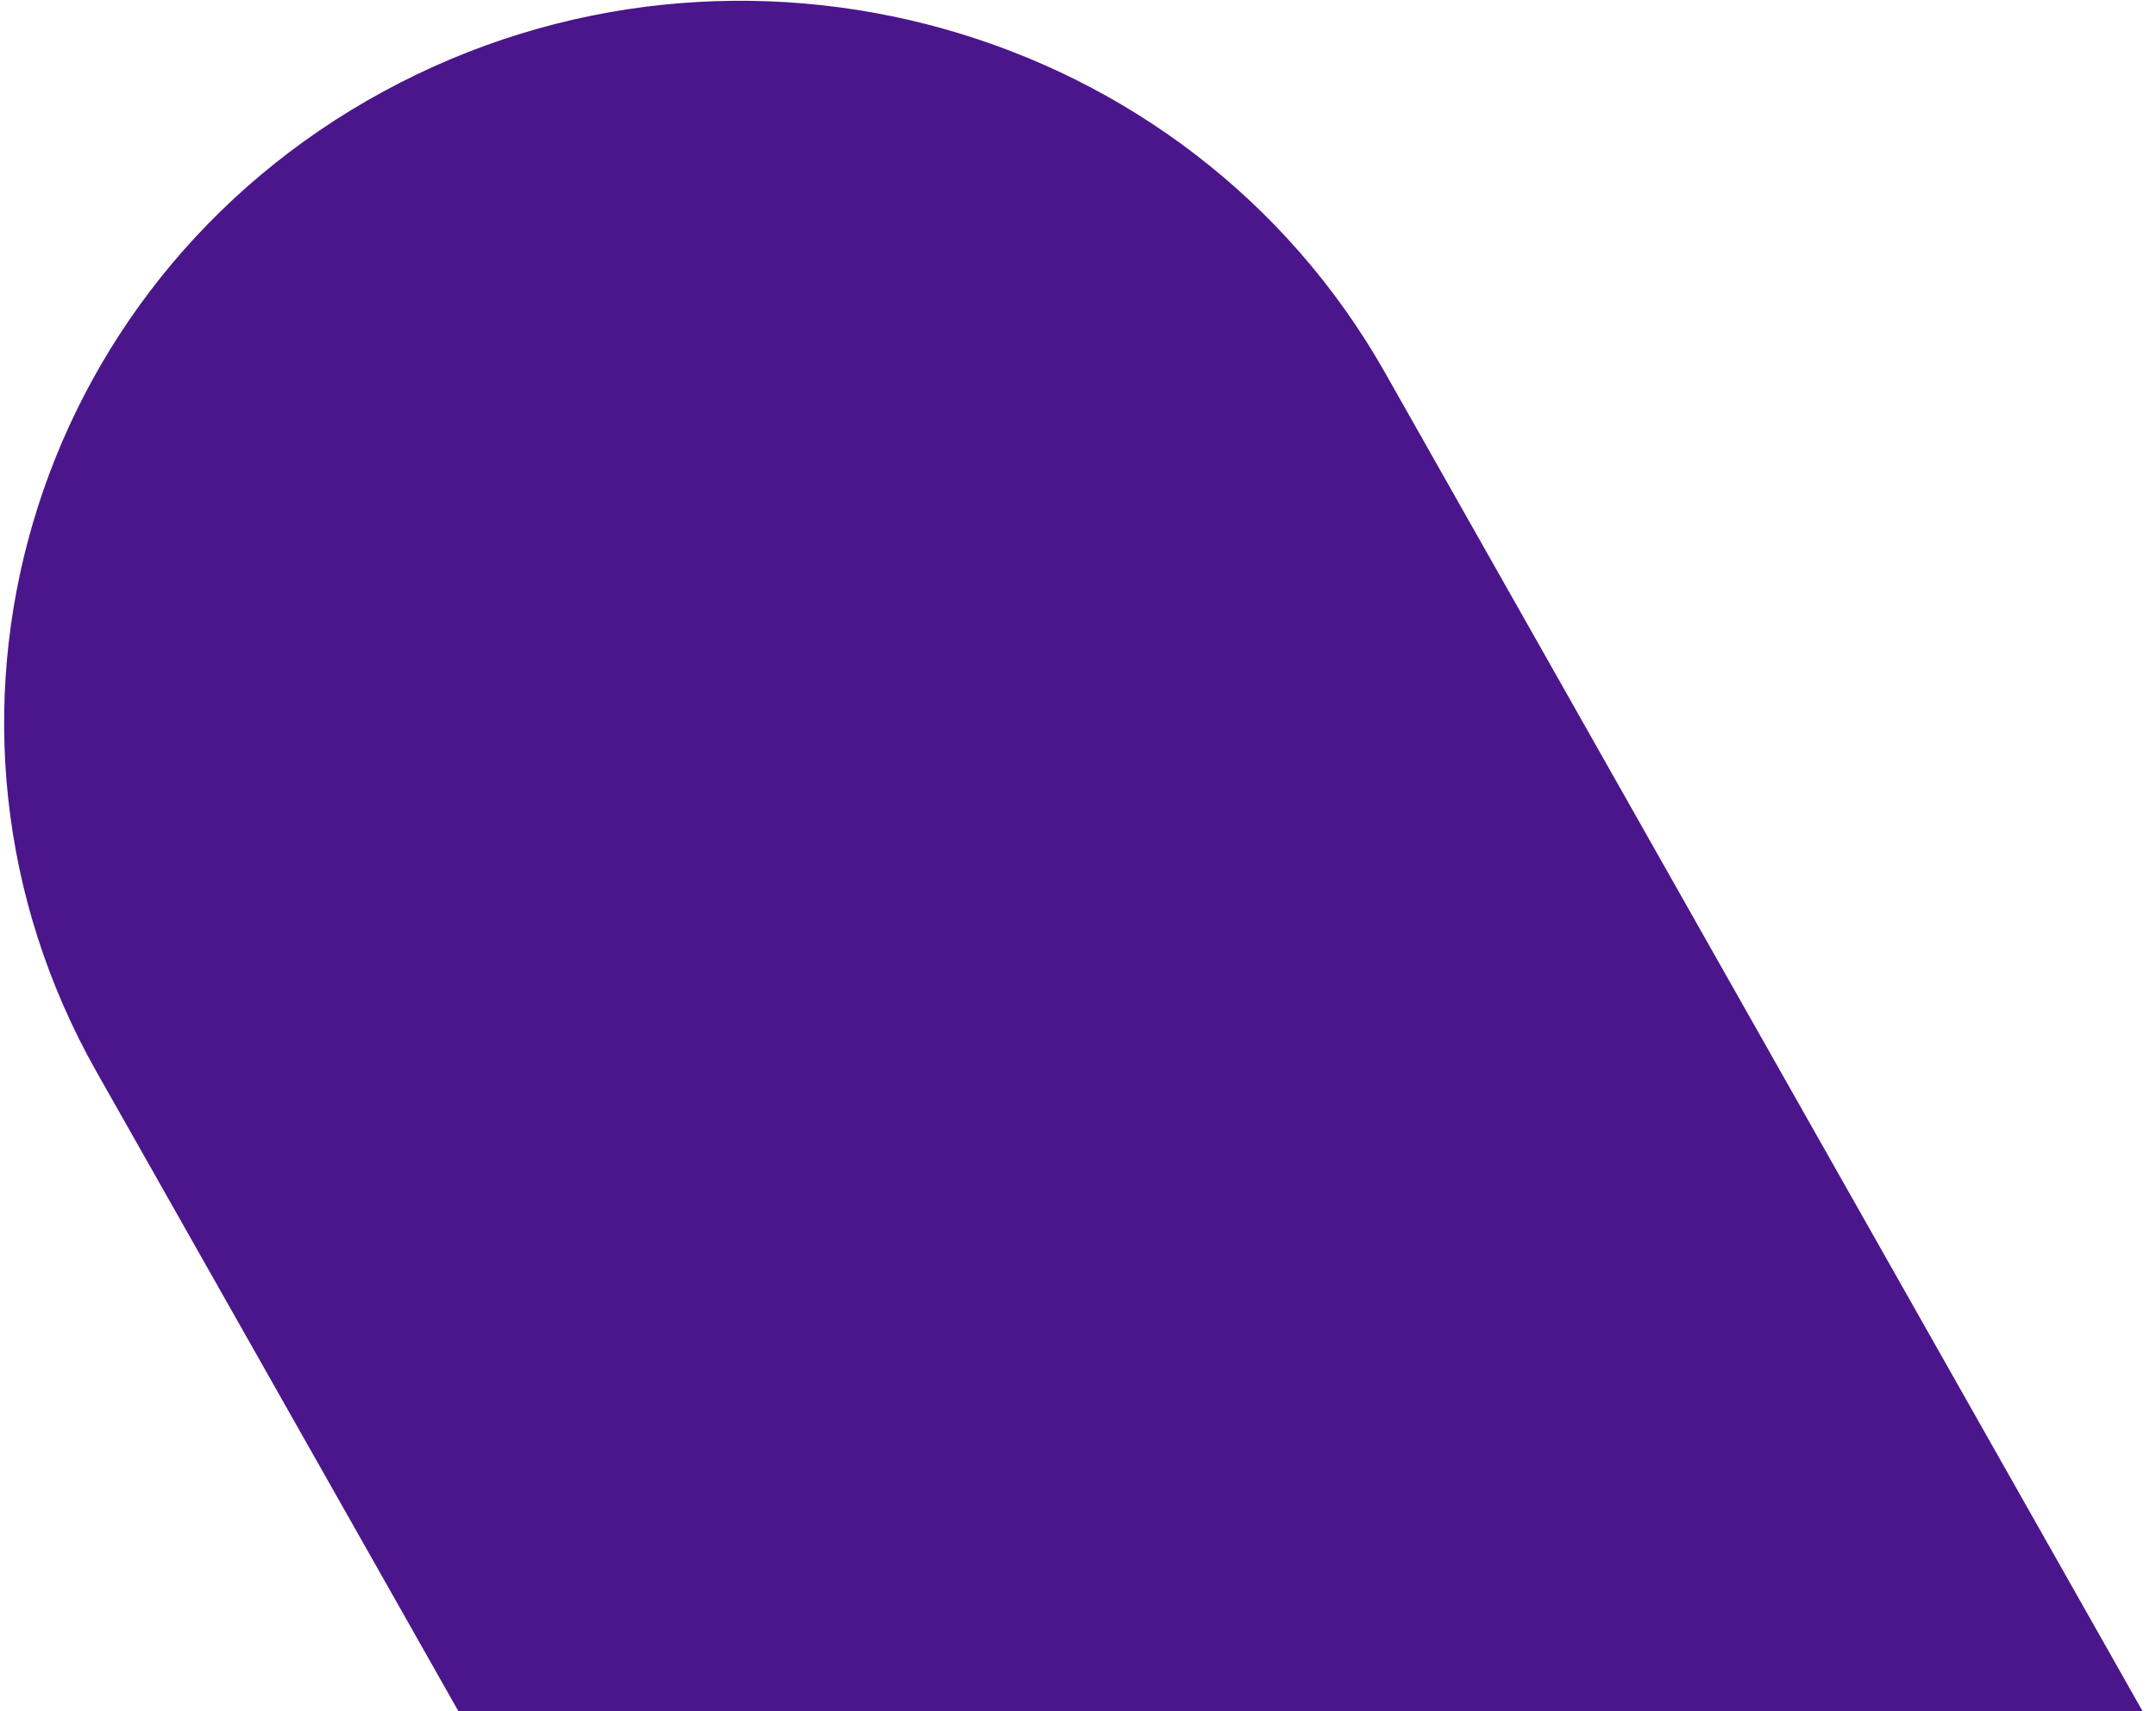
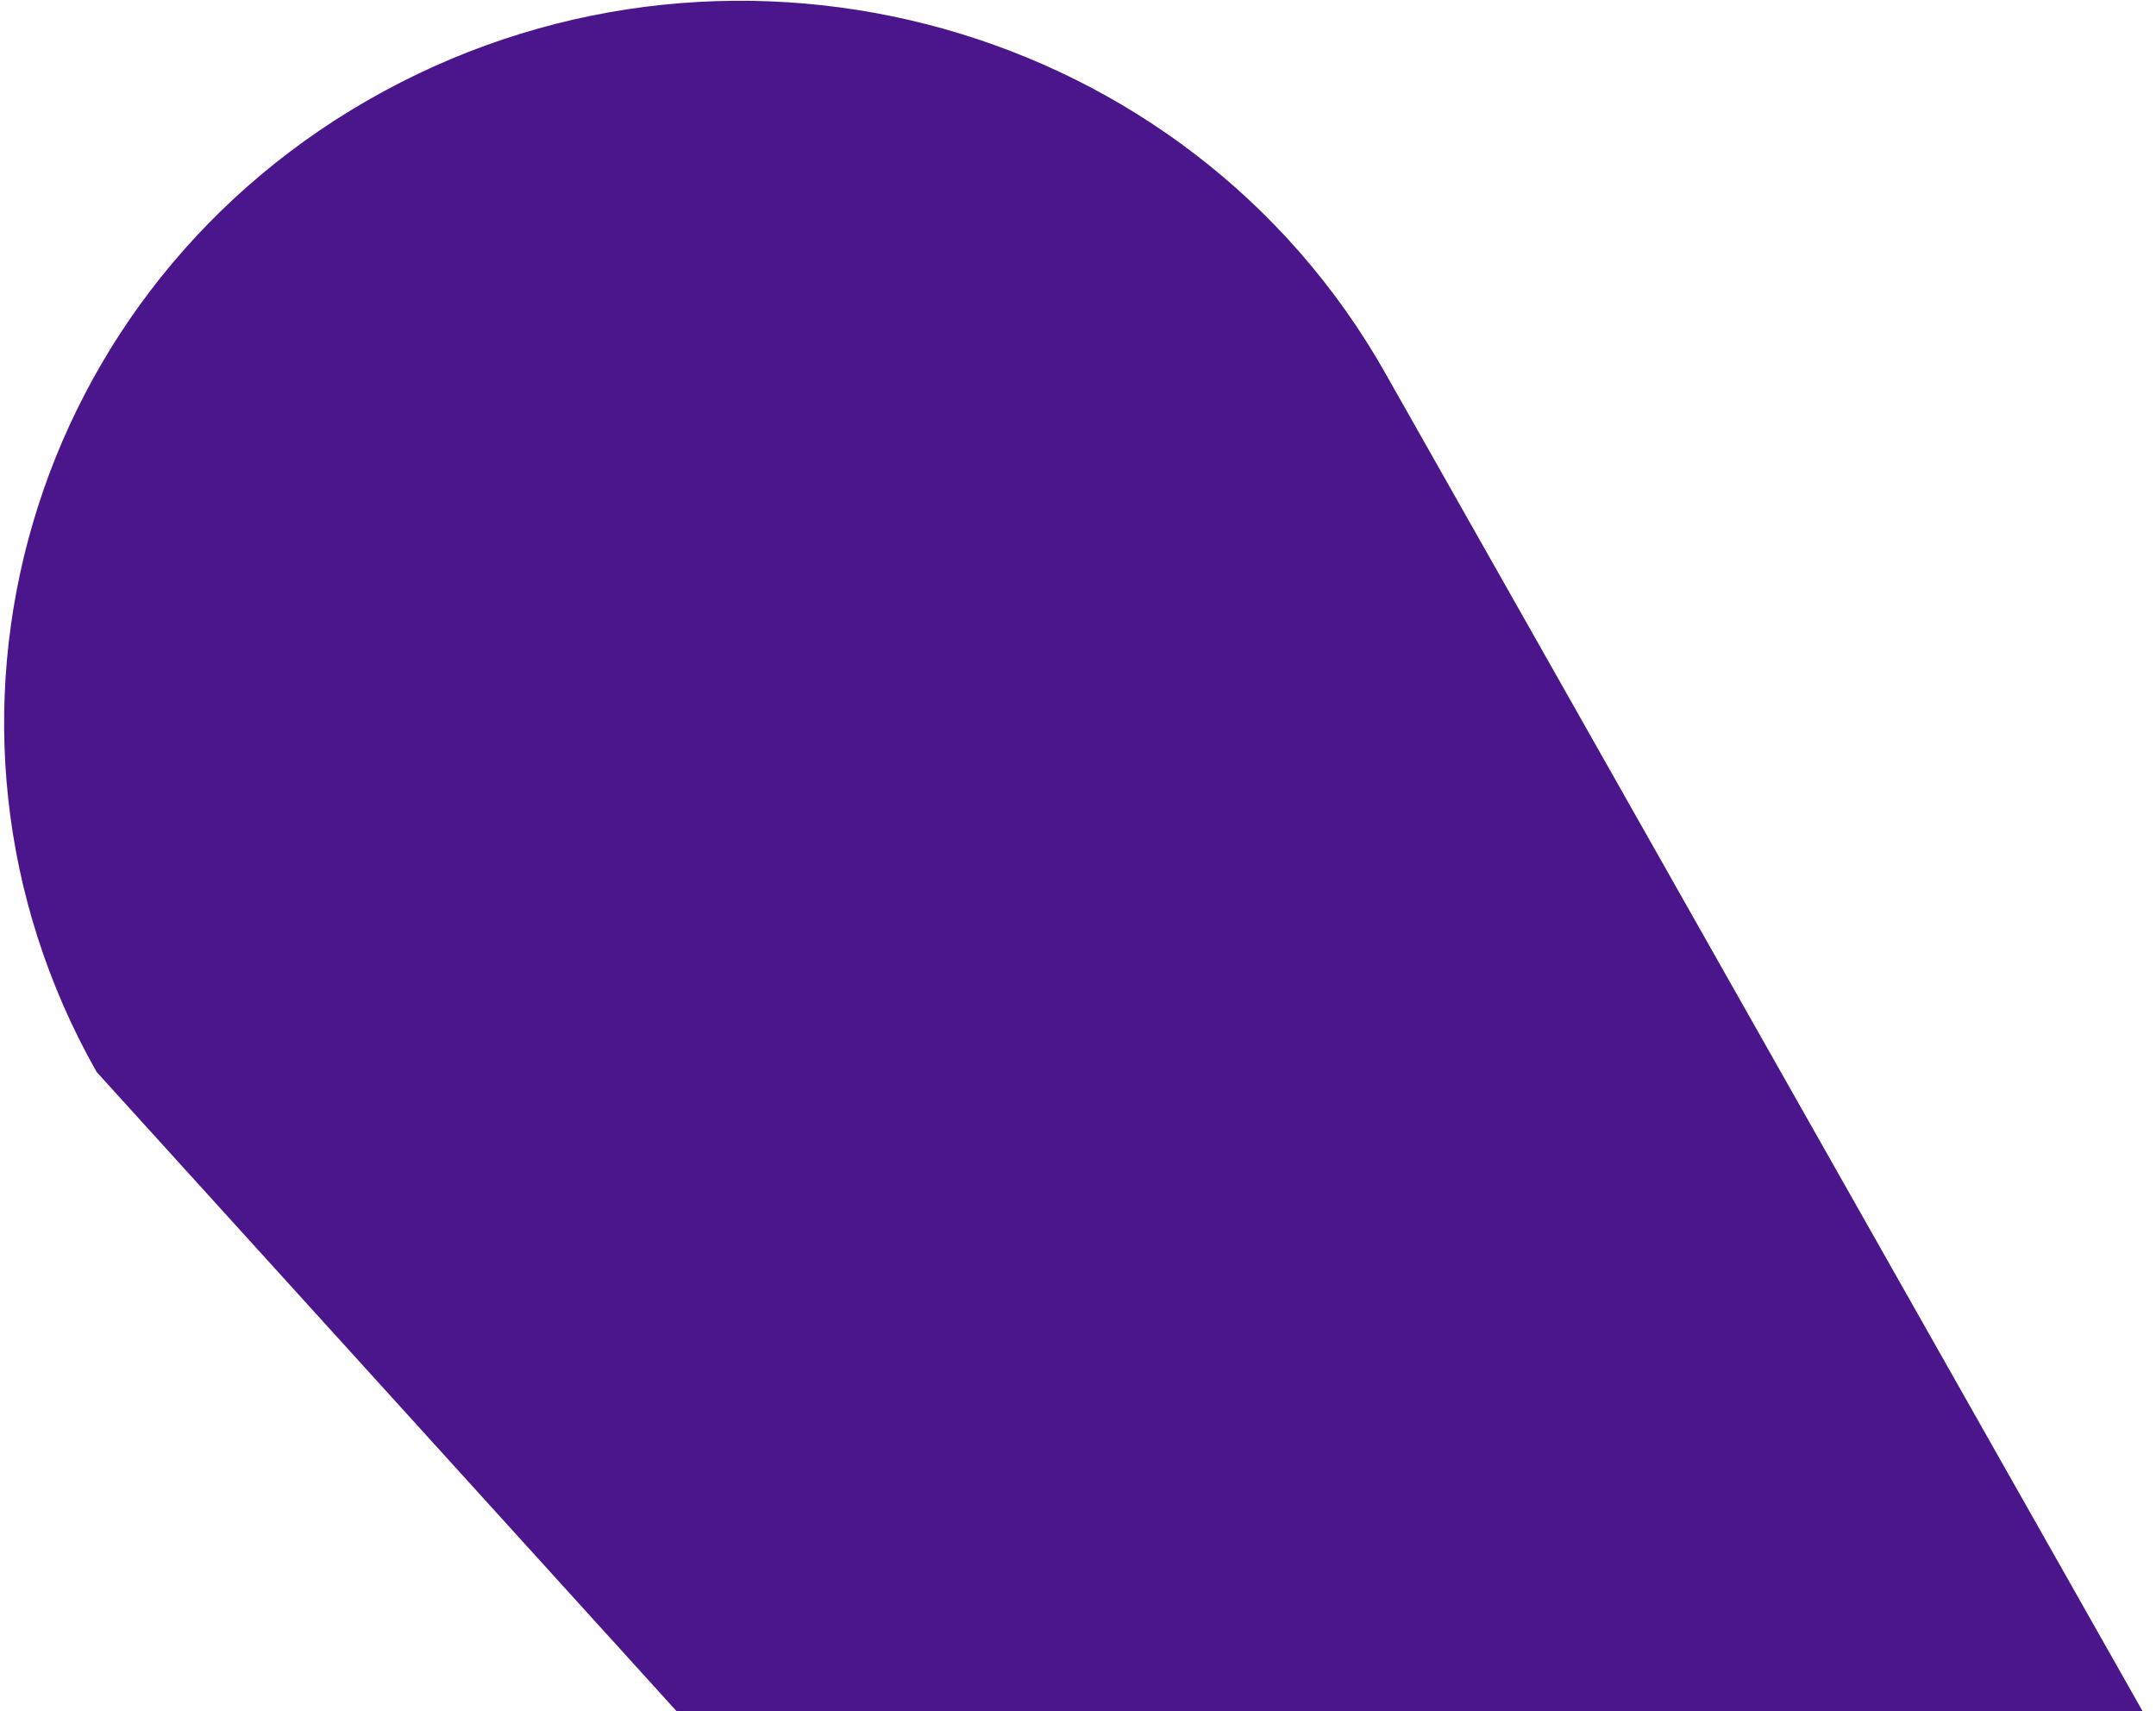
<svg xmlns="http://www.w3.org/2000/svg" width="509" height="404" viewBox="0 0 509 404" fill="none">
-   <path d="M22.808 253.074C-23.749 170.812 6.597 67.162 90.588 21.563C174.58 -24.035 280.41 5.686 326.967 87.948L619.027 603.987C665.584 686.249 635.237 789.9 551.246 835.498C467.255 881.096 361.425 851.375 314.868 769.114L22.808 253.074Z" fill="#4B168C" />
+   <path d="M22.808 253.074C-23.749 170.812 6.597 67.162 90.588 21.563C174.58 -24.035 280.41 5.686 326.967 87.948L619.027 603.987C665.584 686.249 635.237 789.9 551.246 835.498L22.808 253.074Z" fill="#4B168C" />
</svg>